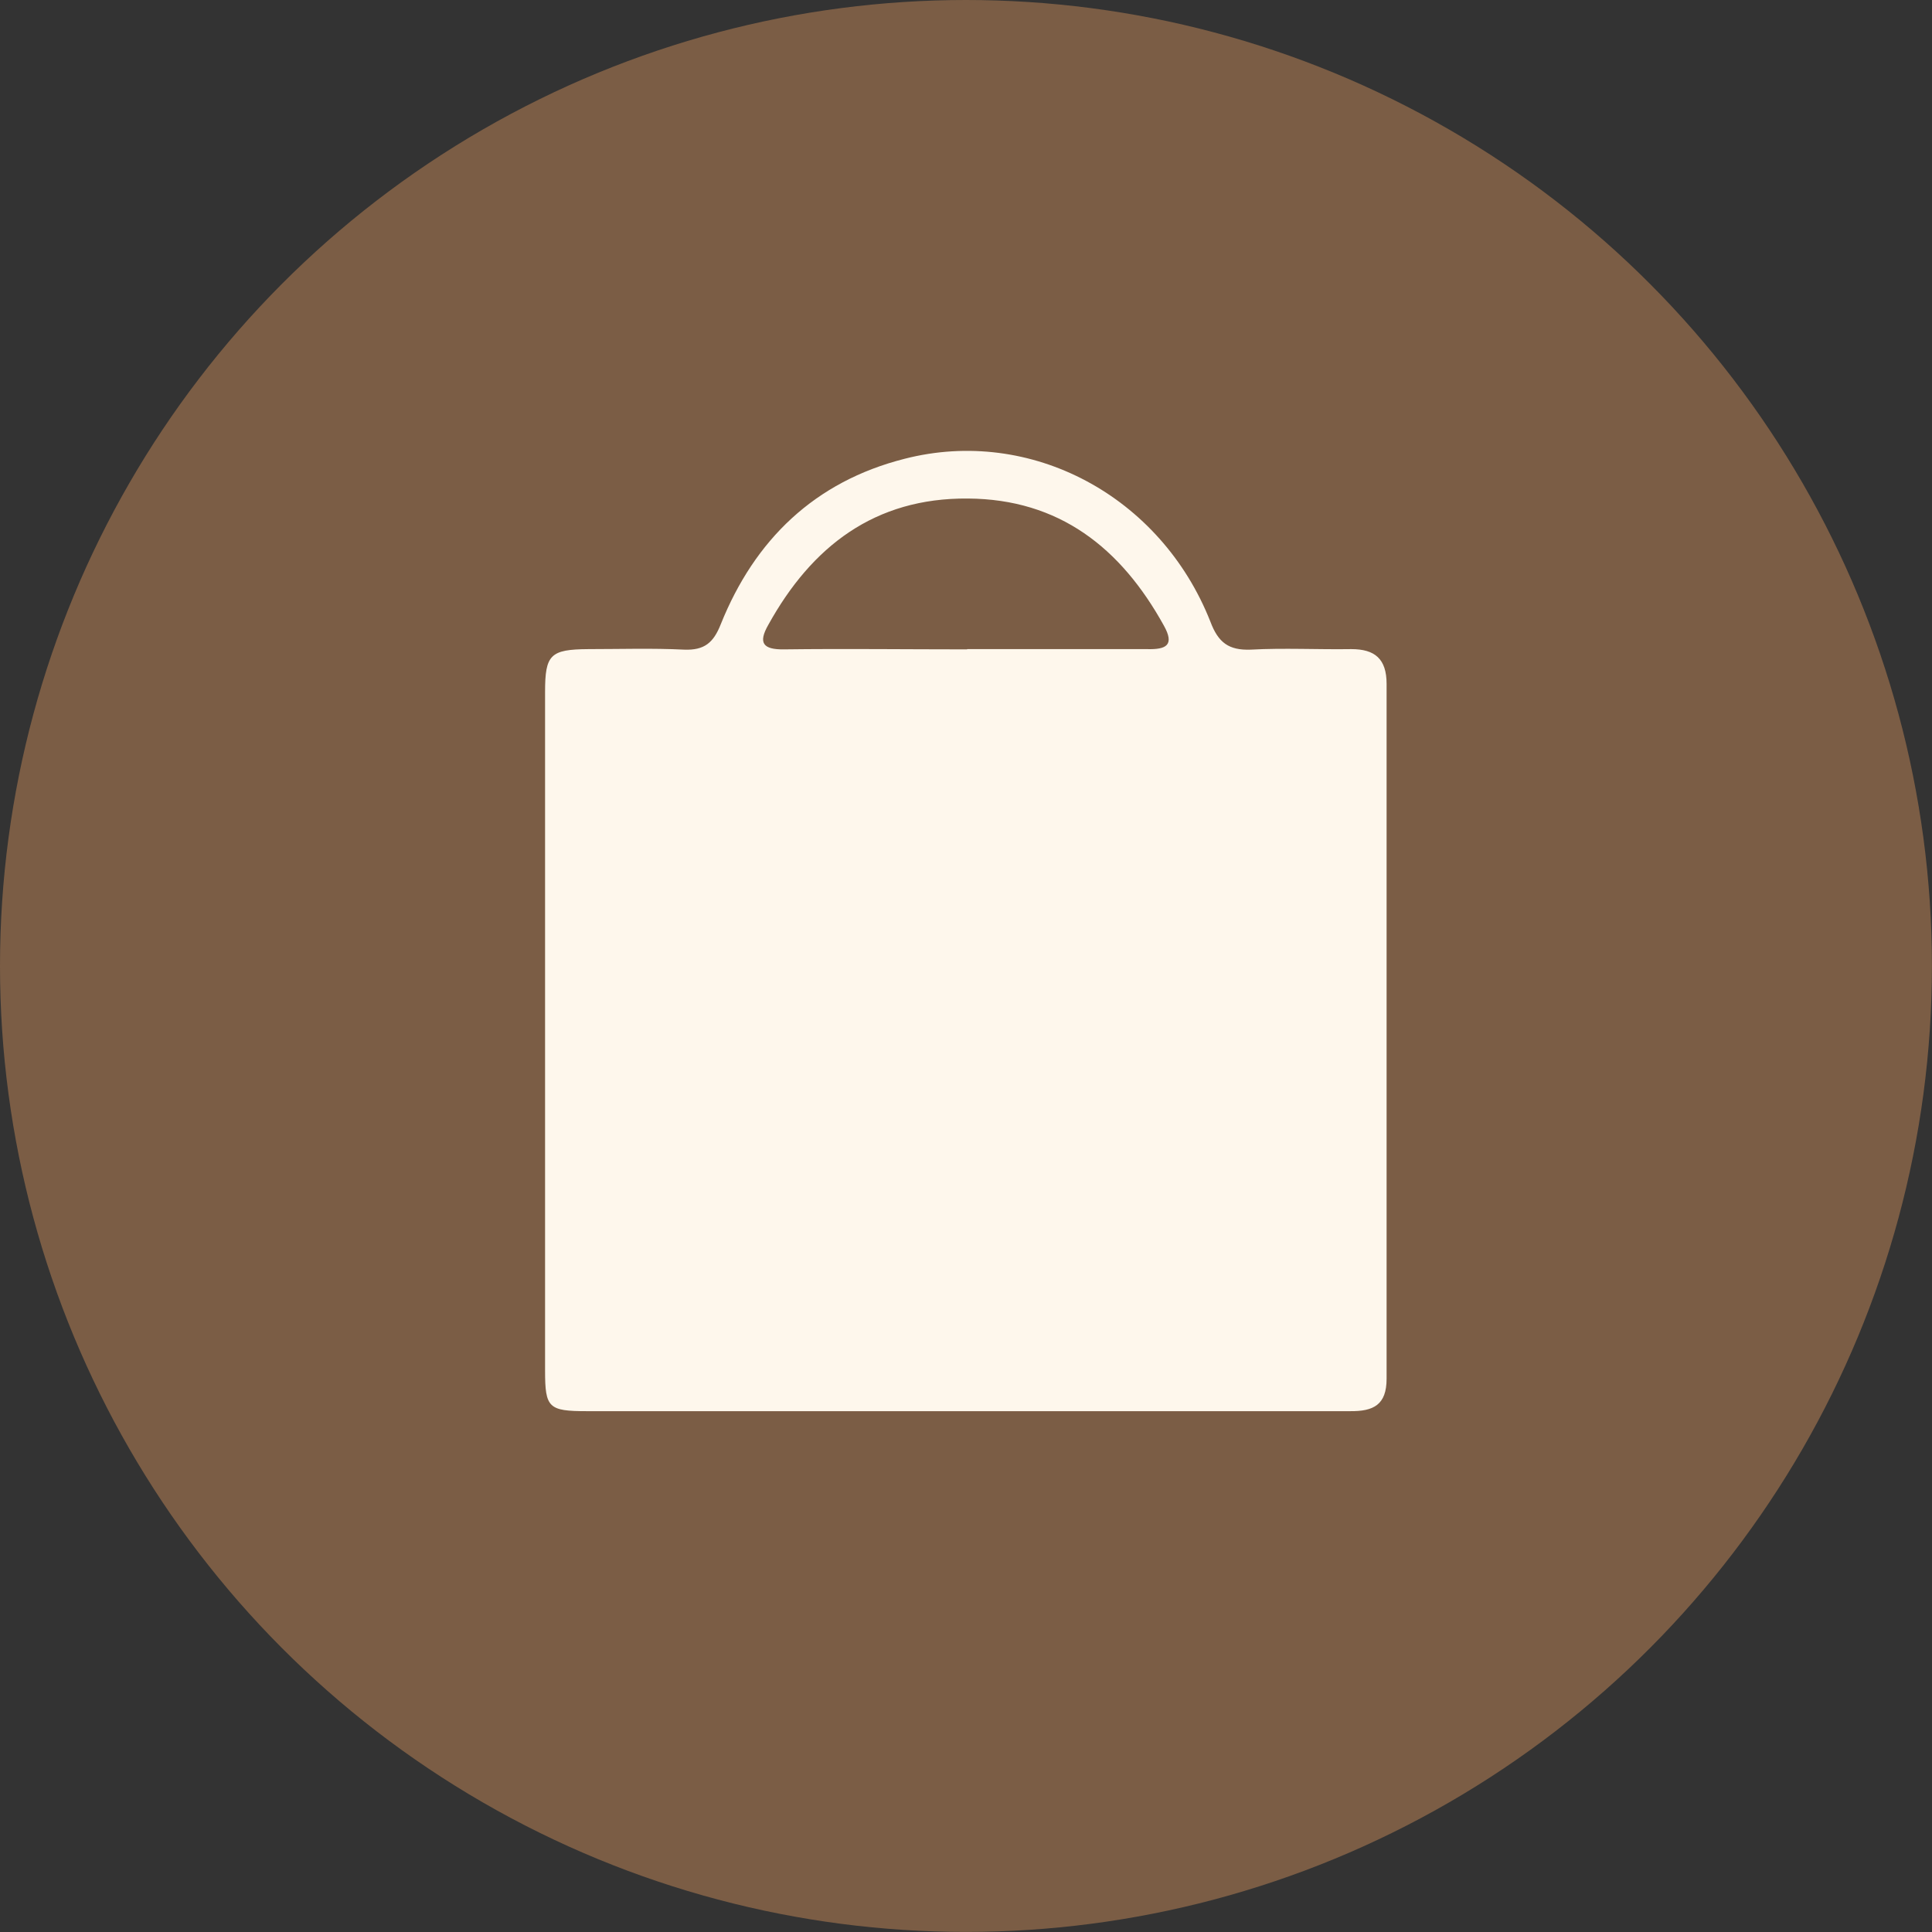
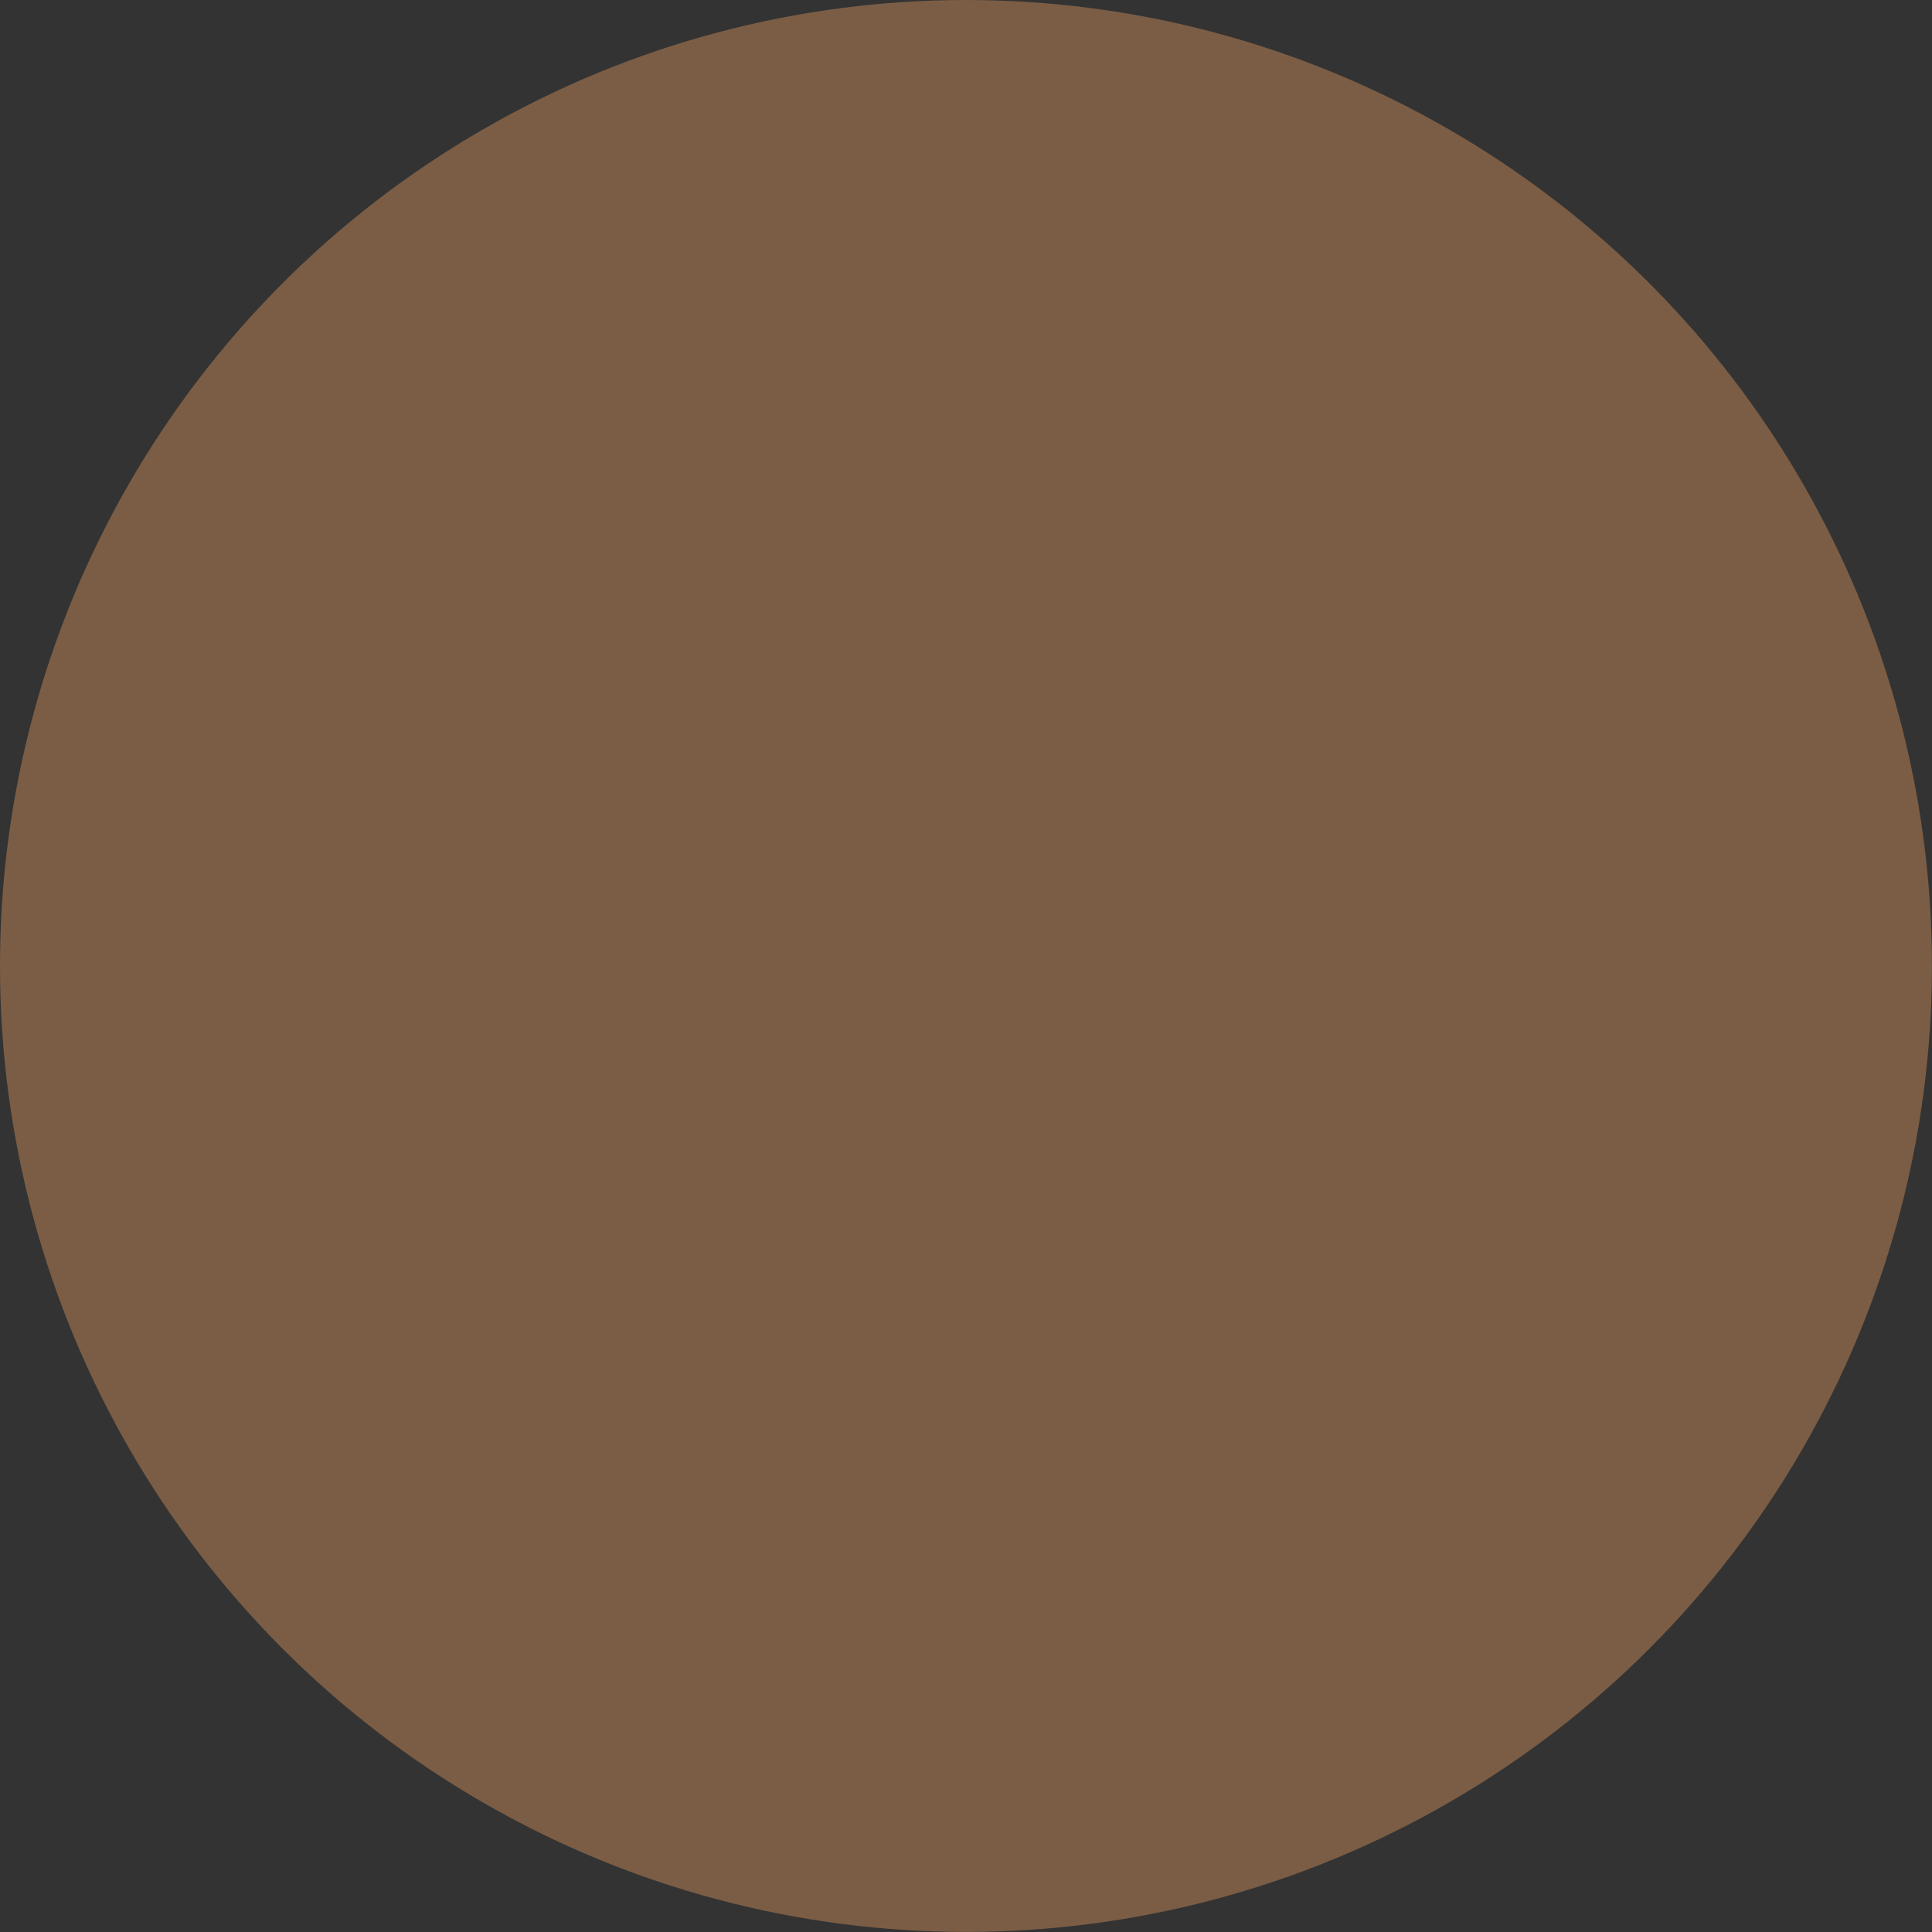
<svg xmlns="http://www.w3.org/2000/svg" width="73.9" height="73.9" viewBox="0 0 73.903 73.903">
  <rect x="0" y="0" width="73.903" height="73.903" fill="#333333" stroke="none" />
  <circle cx="36.95" cy="36.95" r="36.95" fill="#7B5D45" />
-   <path d="M36.95 53.98h-14.5c-1.47 0-1.6-.13-1.6-1.55V26.47c0-1.43.2-1.63 1.66-1.64 1.22 0 2.44-.04 3.66.02.77.03 1.12-.26 1.4-.97 1.3-3.24 3.6-5.46 7.03-6.33 4.83-1.24 9.8 1.42 11.7 6.23.3.8.7 1.1 1.54 1.07 1.28-.07 2.57 0 3.85-.02.9 0 1.35.37 1.35 1.33v26.58c0 1-.5 1.25-1.4 1.24h-14.7zM37 24.83h6.88c.73.02 1.06-.15.64-.9-1.64-2.97-4-4.84-7.5-4.86-3.56-.03-5.97 1.83-7.63 4.83-.4.7-.2.95.6.94 2.32-.03 4.65 0 7 0z" fill="#FEF7EC" />
</svg>